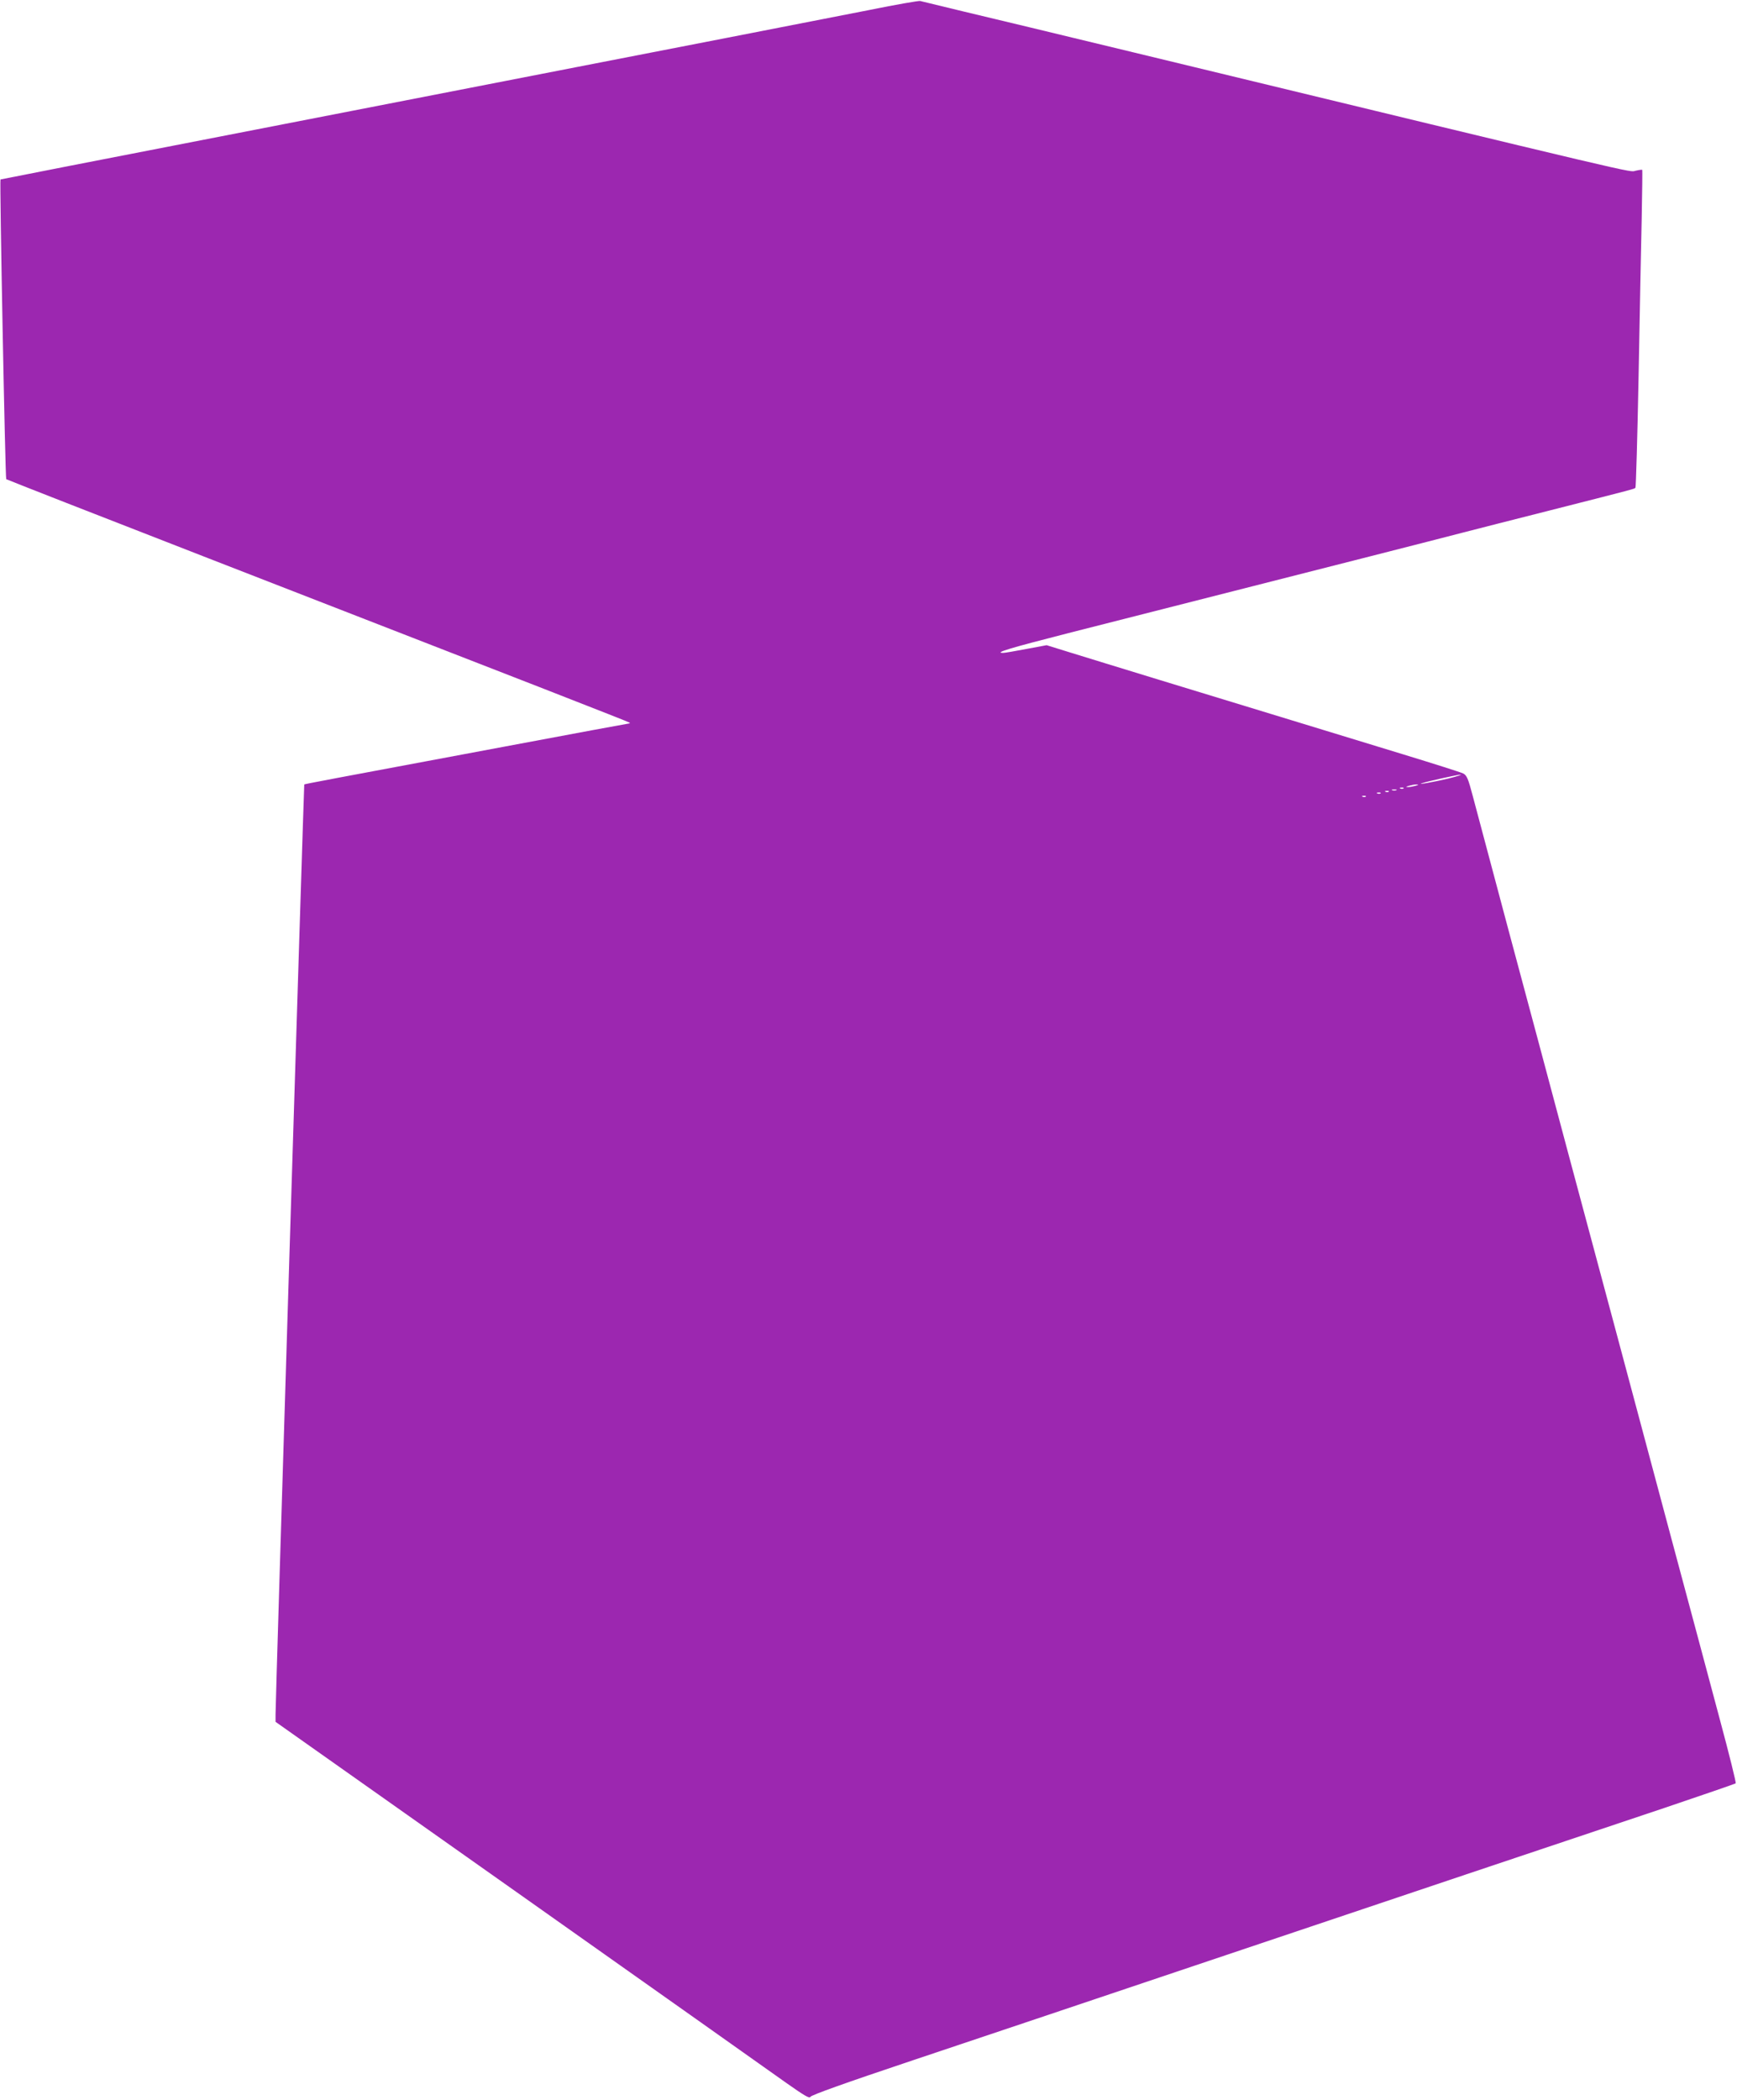
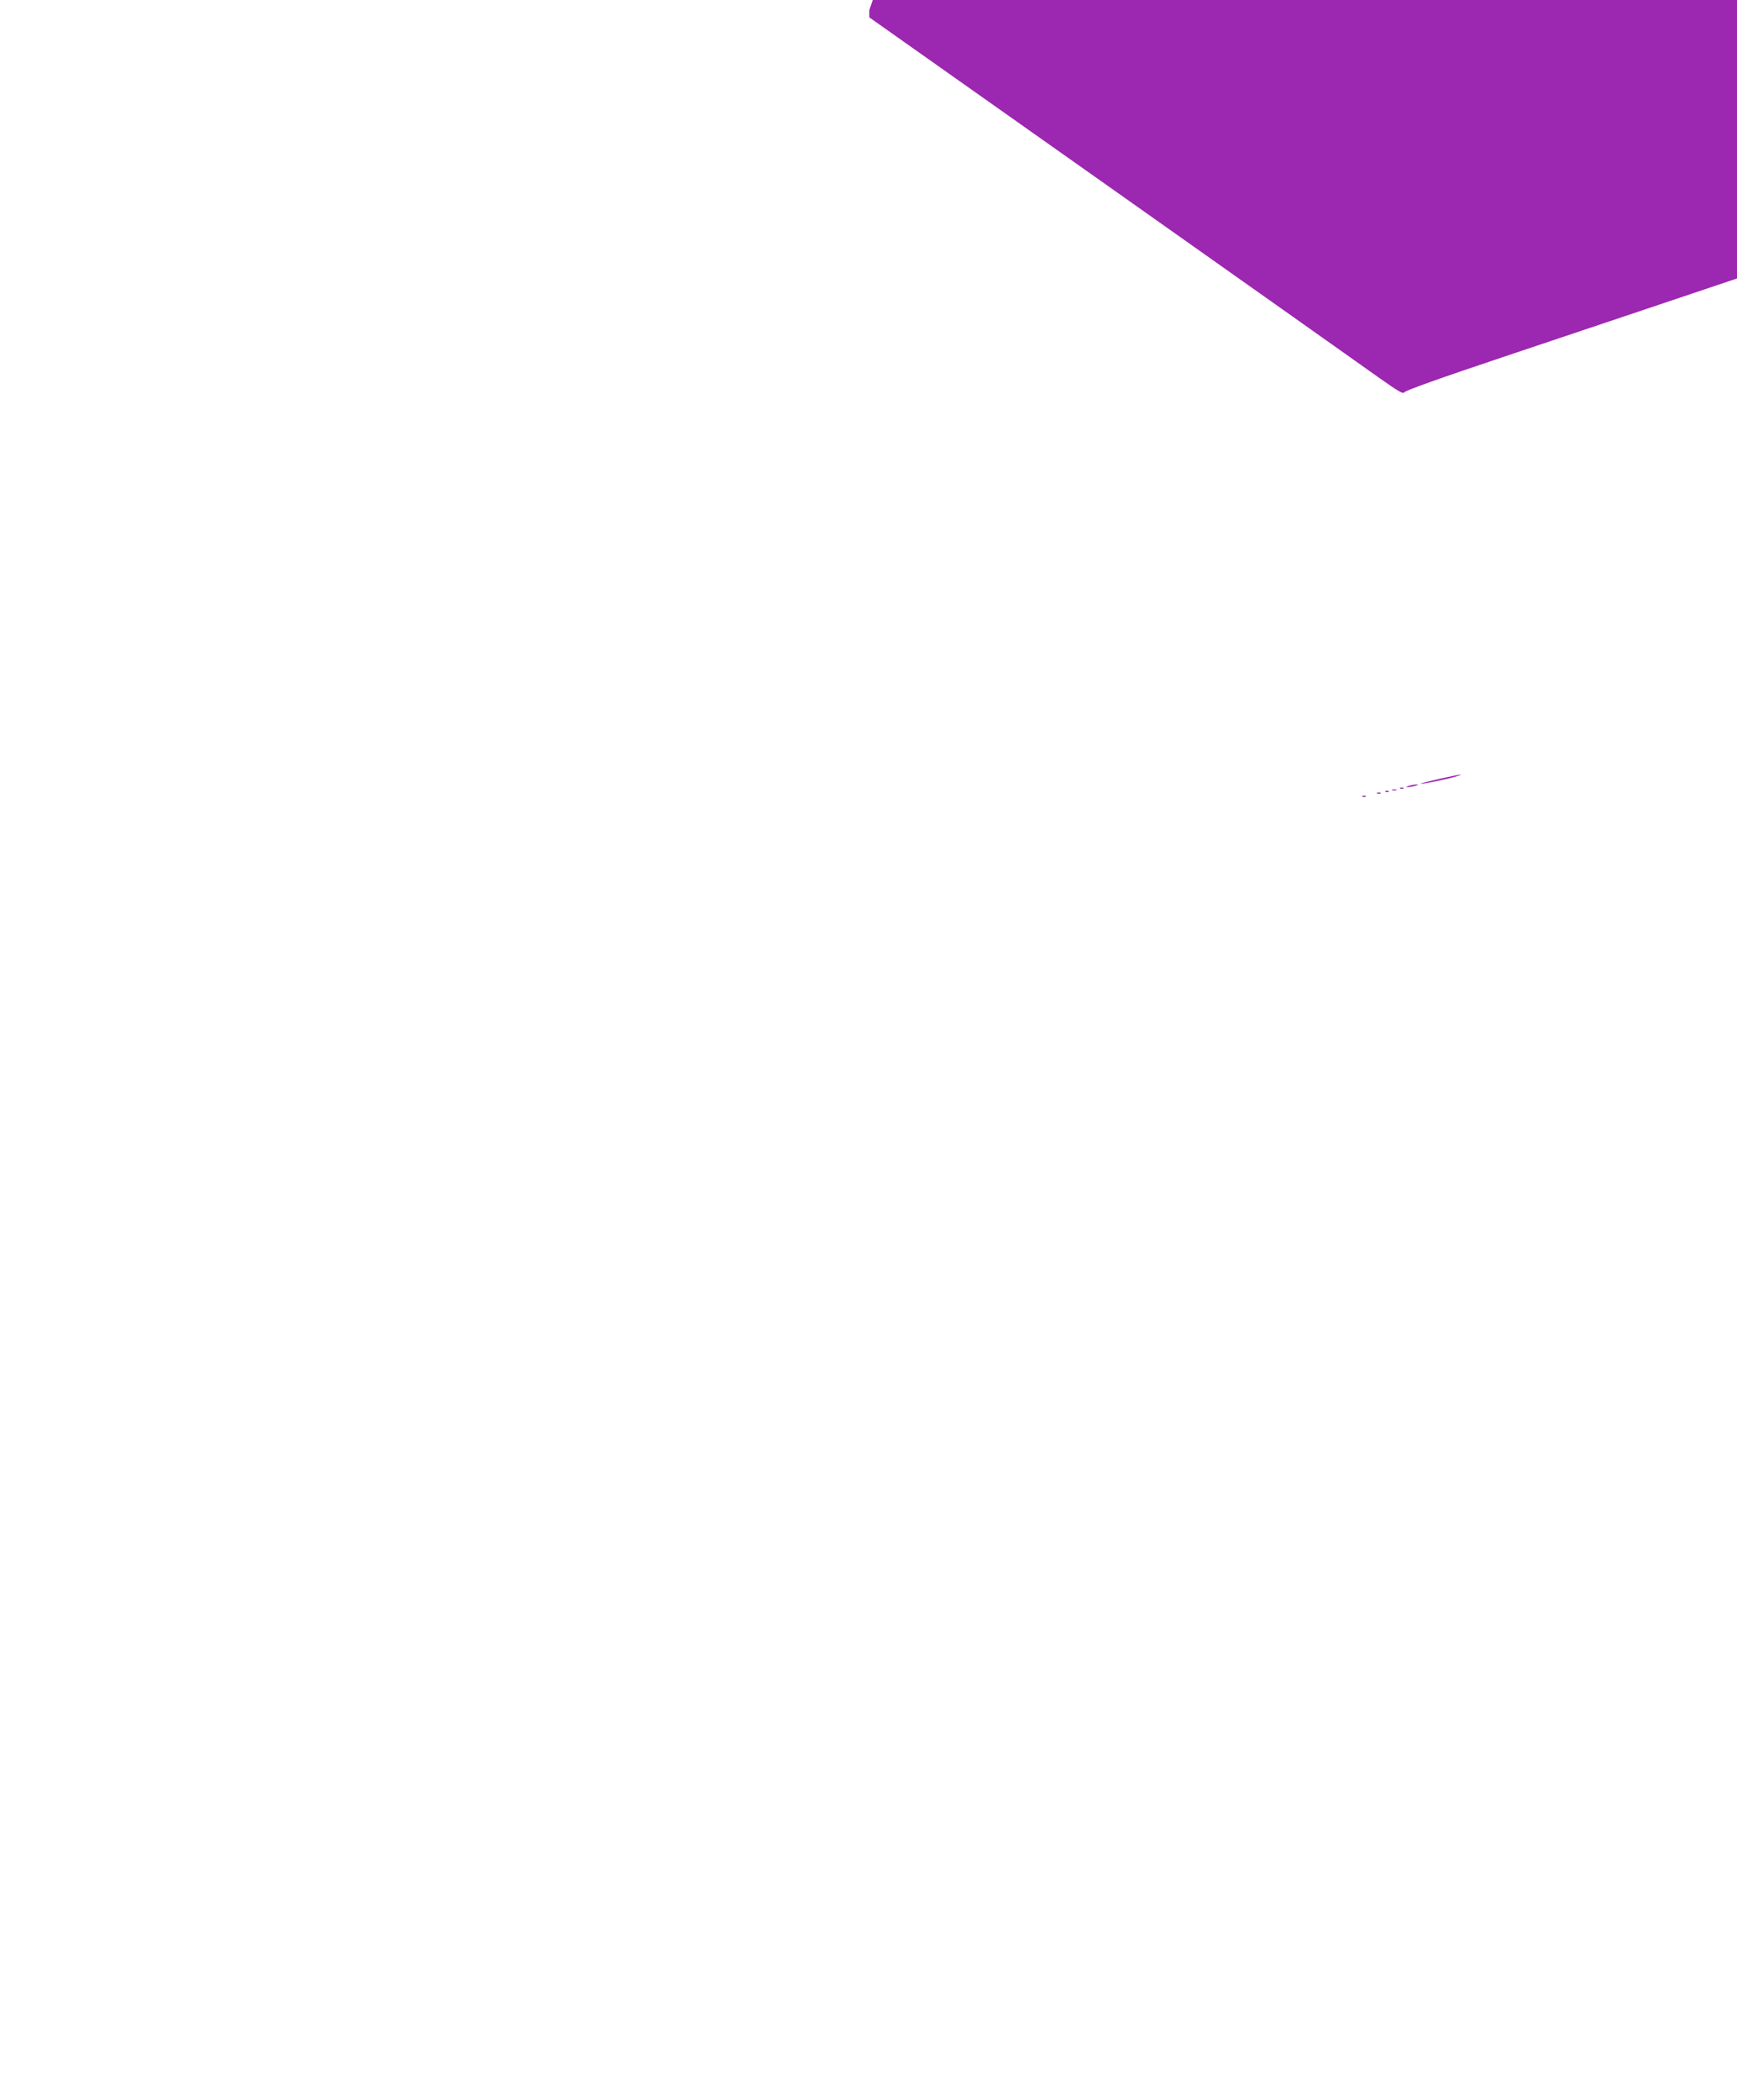
<svg xmlns="http://www.w3.org/2000/svg" version="1.0" width="1059pt" height="1280pt" viewBox="0 0 1059 1280" preserveAspectRatio="xMidYMid meet">
  <g transform="translate(0,1280) scale(0.1,-0.1)" fill="#9c27b0" stroke="none">
-     <path d="M5300 12739 c-162 -32 -551 -108 -865 -169 -313 -61 -730 -142 -925 -180 -195 -38 -807 -157 -1360 -265 -1743 -339 -2145 -418 -2147 -419 -6 -5 29 -1822 35 -1827 4 -3 558 -220 1232 -482 1966 -764 2563 -997 2568 -1002 3 -3 2 -5 -2 -5 -3 0 -345 -63 -759 -141 -1091 -204 -1219 -228 -1222 -231 -2 -4 -176 -5604 -175 -5669 l0 -45 1488 -1051 c818 -578 1550 -1096 1627 -1151 108 -76 141 -96 146 -84 3 10 216 86 610 218 332 111 1115 374 1739 584 1244 418 2204 741 2860 960 234 79 428 146 432 149 4 3 -40 179 -97 391 -56 212 -192 716 -300 1120 -108 404 -254 951 -325 1215 -71 264 -205 766 -299 1115 -93 349 -255 955 -360 1345 -104 391 -204 765 -222 833 -28 106 -36 125 -58 137 -14 7 -181 60 -371 118 -190 58 -509 156 -710 217 -201 61 -547 167 -770 235 -223 68 -469 144 -547 168 l-142 44 -123 -23 c-68 -13 -132 -24 -142 -24 -58 0 36 28 399 121 752 191 1400 356 1840 468 242 62 499 127 570 146 72 19 310 79 530 135 531 135 508 129 516 137 3 5 12 310 19 678 7 369 15 802 19 963 3 162 5 295 3 297 -2 1 -20 -1 -41 -6 -41 -9 110 -45 -3066 723 -434 105 -900 217 -1035 249 -135 33 -252 61 -260 63 -8 2 -148 -22 -310 -55z m3530 -4685 c-85 -20 -199 -41 -160 -28 38 12 217 52 235 52 11 0 -23 -11 -75 -24z m-200 -44 c-14 -4 -34 -8 -45 -8 -16 0 -15 2 5 8 14 4 34 8 45 8 16 0 15 -2 -5 -8z m-73 -16 c-3 -3 -12 -4 -19 -1 -8 3 -5 6 6 6 11 1 17 -2 13 -5z m-44 -11 c-7 -2 -19 -2 -25 0 -7 3 -2 5 12 5 14 0 19 -2 13 -5z m-46 -9 c-3 -3 -12 -4 -19 -1 -8 3 -5 6 6 6 11 1 17 -2 13 -5z m-50 -10 c-3 -3 -12 -4 -19 -1 -8 3 -5 6 6 6 11 1 17 -2 13 -5z m-90 -20 c-3 -3 -12 -4 -19 -1 -8 3 -5 6 6 6 11 1 17 -2 13 -5z" />
+     <path d="M5300 12739 l0 -45 1488 -1051 c818 -578 1550 -1096 1627 -1151 108 -76 141 -96 146 -84 3 10 216 86 610 218 332 111 1115 374 1739 584 1244 418 2204 741 2860 960 234 79 428 146 432 149 4 3 -40 179 -97 391 -56 212 -192 716 -300 1120 -108 404 -254 951 -325 1215 -71 264 -205 766 -299 1115 -93 349 -255 955 -360 1345 -104 391 -204 765 -222 833 -28 106 -36 125 -58 137 -14 7 -181 60 -371 118 -190 58 -509 156 -710 217 -201 61 -547 167 -770 235 -223 68 -469 144 -547 168 l-142 44 -123 -23 c-68 -13 -132 -24 -142 -24 -58 0 36 28 399 121 752 191 1400 356 1840 468 242 62 499 127 570 146 72 19 310 79 530 135 531 135 508 129 516 137 3 5 12 310 19 678 7 369 15 802 19 963 3 162 5 295 3 297 -2 1 -20 -1 -41 -6 -41 -9 110 -45 -3066 723 -434 105 -900 217 -1035 249 -135 33 -252 61 -260 63 -8 2 -148 -22 -310 -55z m3530 -4685 c-85 -20 -199 -41 -160 -28 38 12 217 52 235 52 11 0 -23 -11 -75 -24z m-200 -44 c-14 -4 -34 -8 -45 -8 -16 0 -15 2 5 8 14 4 34 8 45 8 16 0 15 -2 -5 -8z m-73 -16 c-3 -3 -12 -4 -19 -1 -8 3 -5 6 6 6 11 1 17 -2 13 -5z m-44 -11 c-7 -2 -19 -2 -25 0 -7 3 -2 5 12 5 14 0 19 -2 13 -5z m-46 -9 c-3 -3 -12 -4 -19 -1 -8 3 -5 6 6 6 11 1 17 -2 13 -5z m-50 -10 c-3 -3 -12 -4 -19 -1 -8 3 -5 6 6 6 11 1 17 -2 13 -5z m-90 -20 c-3 -3 -12 -4 -19 -1 -8 3 -5 6 6 6 11 1 17 -2 13 -5z" />
  </g>
</svg>